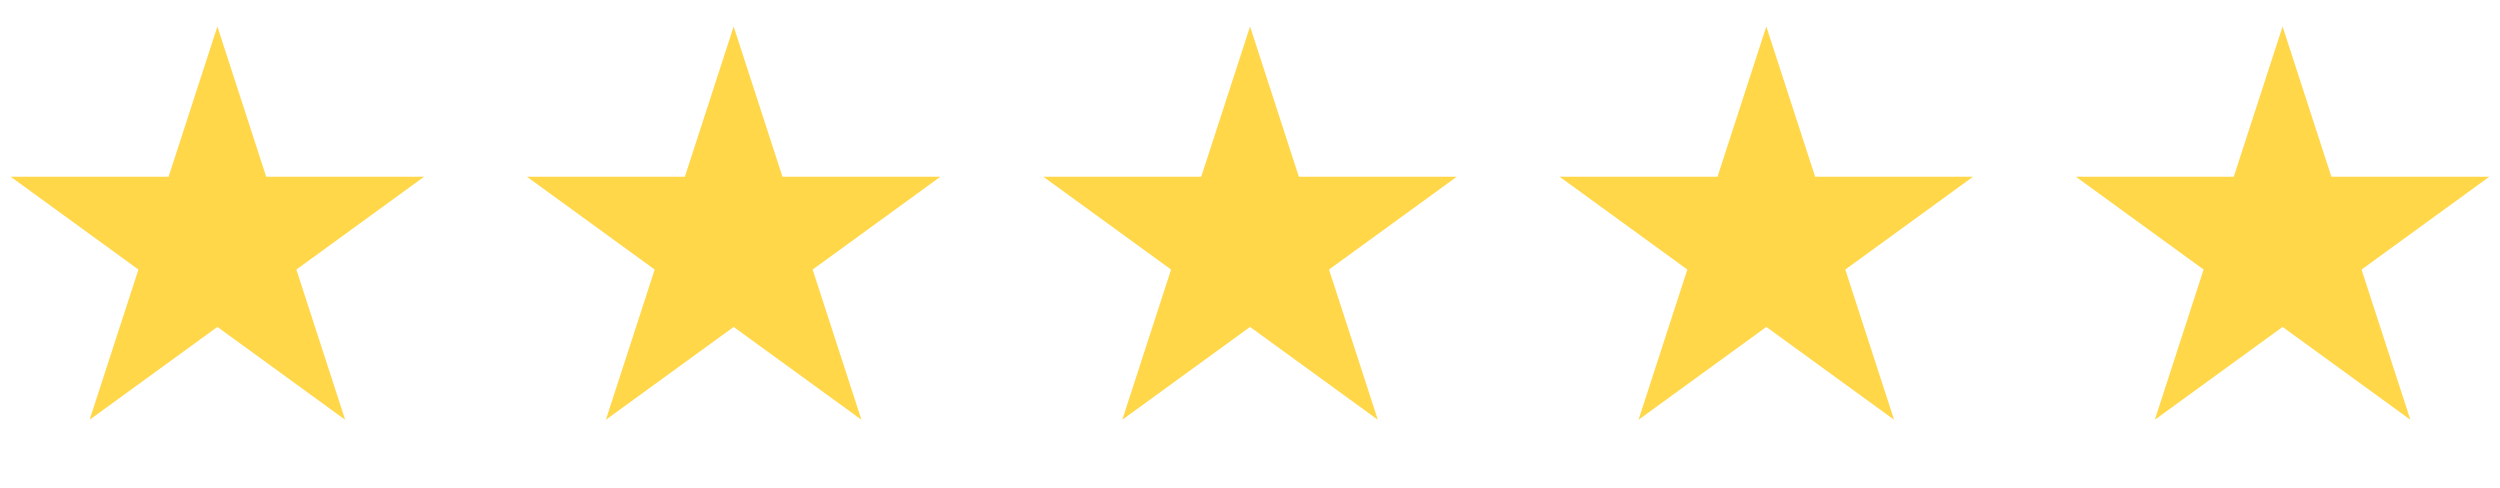
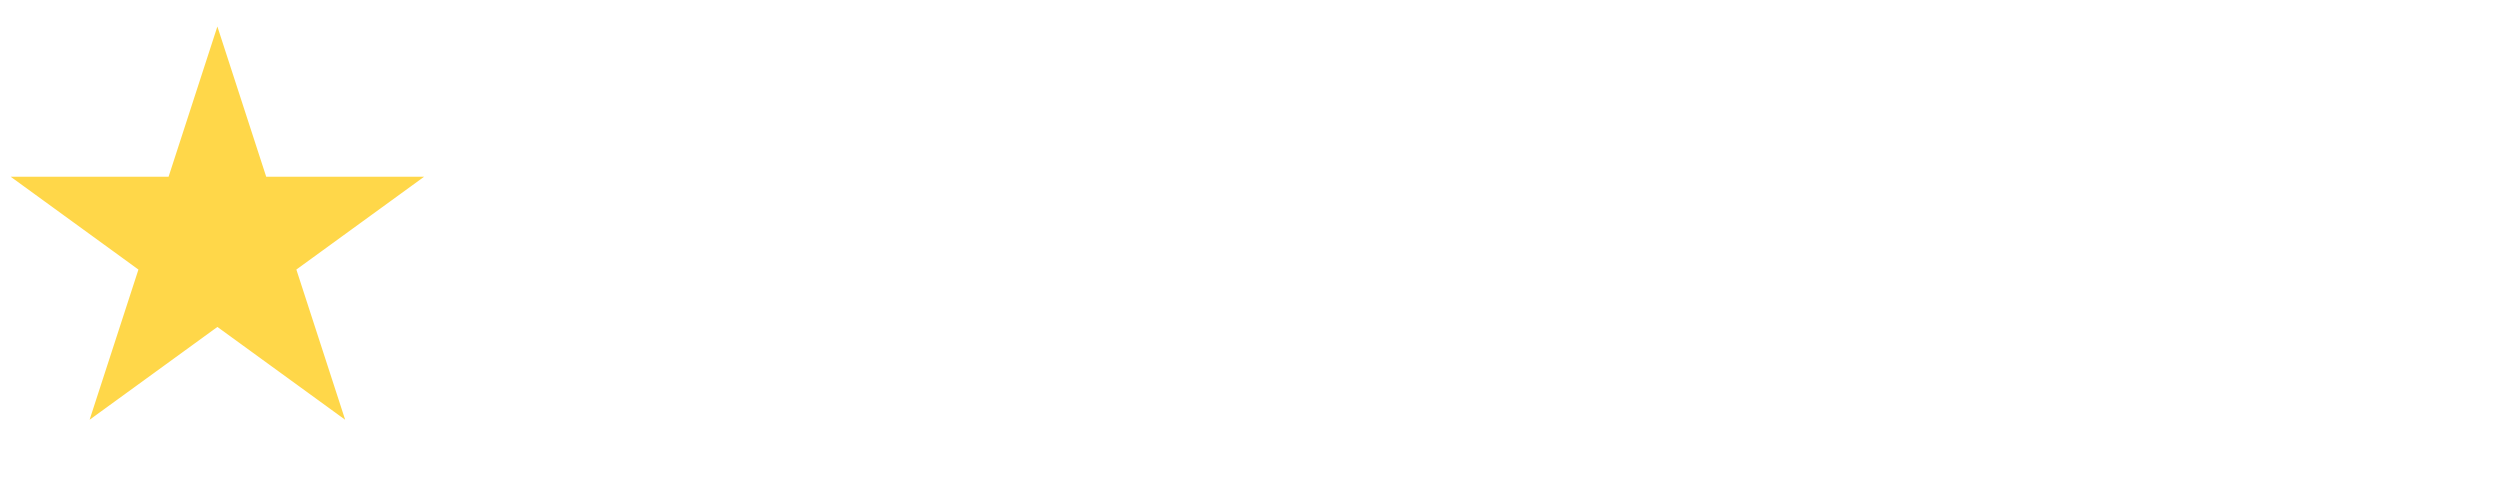
<svg xmlns="http://www.w3.org/2000/svg" width="82" height="16" viewBox="0 0 82 16" fill="none">
  <path d="M7.13 1.031L8.684 5.812L8.695 5.846H8.731H13.758L9.691 8.801L9.662 8.822L9.673 8.857L11.226 13.637L7.16 10.683L7.13 10.661L7.101 10.683L3.034 13.637L4.588 8.857L4.599 8.822L4.57 8.801L0.503 5.846H5.53H5.566L5.577 5.812L7.13 1.031Z" fill="#FFD749" stroke="#FFD749" stroke-width="0.1" />
-   <path d="M24.064 1.031L25.617 5.812L25.629 5.846H25.665H30.692L26.625 8.801L26.596 8.822L26.607 8.857L28.16 13.637L24.093 10.683L24.064 10.661L24.035 10.683L19.968 13.637L21.521 8.857L21.532 8.822L21.503 8.801L17.436 5.846H22.463H22.5L22.511 5.812L24.064 1.031Z" fill="#FFD749" stroke="#FFD749" stroke-width="0.1" />
-   <path d="M41.002 1.031L42.555 5.812L42.566 5.846H42.602H47.629L43.562 8.801L43.533 8.822L43.544 8.857L45.098 13.637L41.031 10.683L41.002 10.661L40.972 10.683L36.906 13.637L38.459 8.857L38.47 8.822L38.441 8.801L34.374 5.846H39.401H39.437L39.448 5.812L41.002 1.031Z" fill="#FFD749" stroke="#FFD749" stroke-width="0.1" />
-   <path d="M57.935 1.031L59.489 5.812L59.5 5.846H59.536H64.563L60.496 8.801L60.467 8.822L60.478 8.857L62.031 13.637L57.965 10.683L57.935 10.661L57.906 10.683L53.839 13.637L55.392 8.857L55.404 8.822L55.374 8.801L51.308 5.846H56.334H56.371L56.382 5.812L57.935 1.031Z" fill="#FFD749" stroke="#FFD749" stroke-width="0.1" />
-   <path d="M74.869 1.031L76.422 5.812L76.433 5.846H76.47H81.496L77.43 8.801L77.4 8.822L77.411 8.857L78.965 13.637L74.898 10.683L74.869 10.661L74.839 10.683L70.773 13.637L72.326 8.857L72.337 8.822L72.308 8.801L68.241 5.846H73.268H73.304L73.315 5.812L74.869 1.031Z" fill="#FFD749" stroke="#FFD749" stroke-width="0.1" />
</svg>